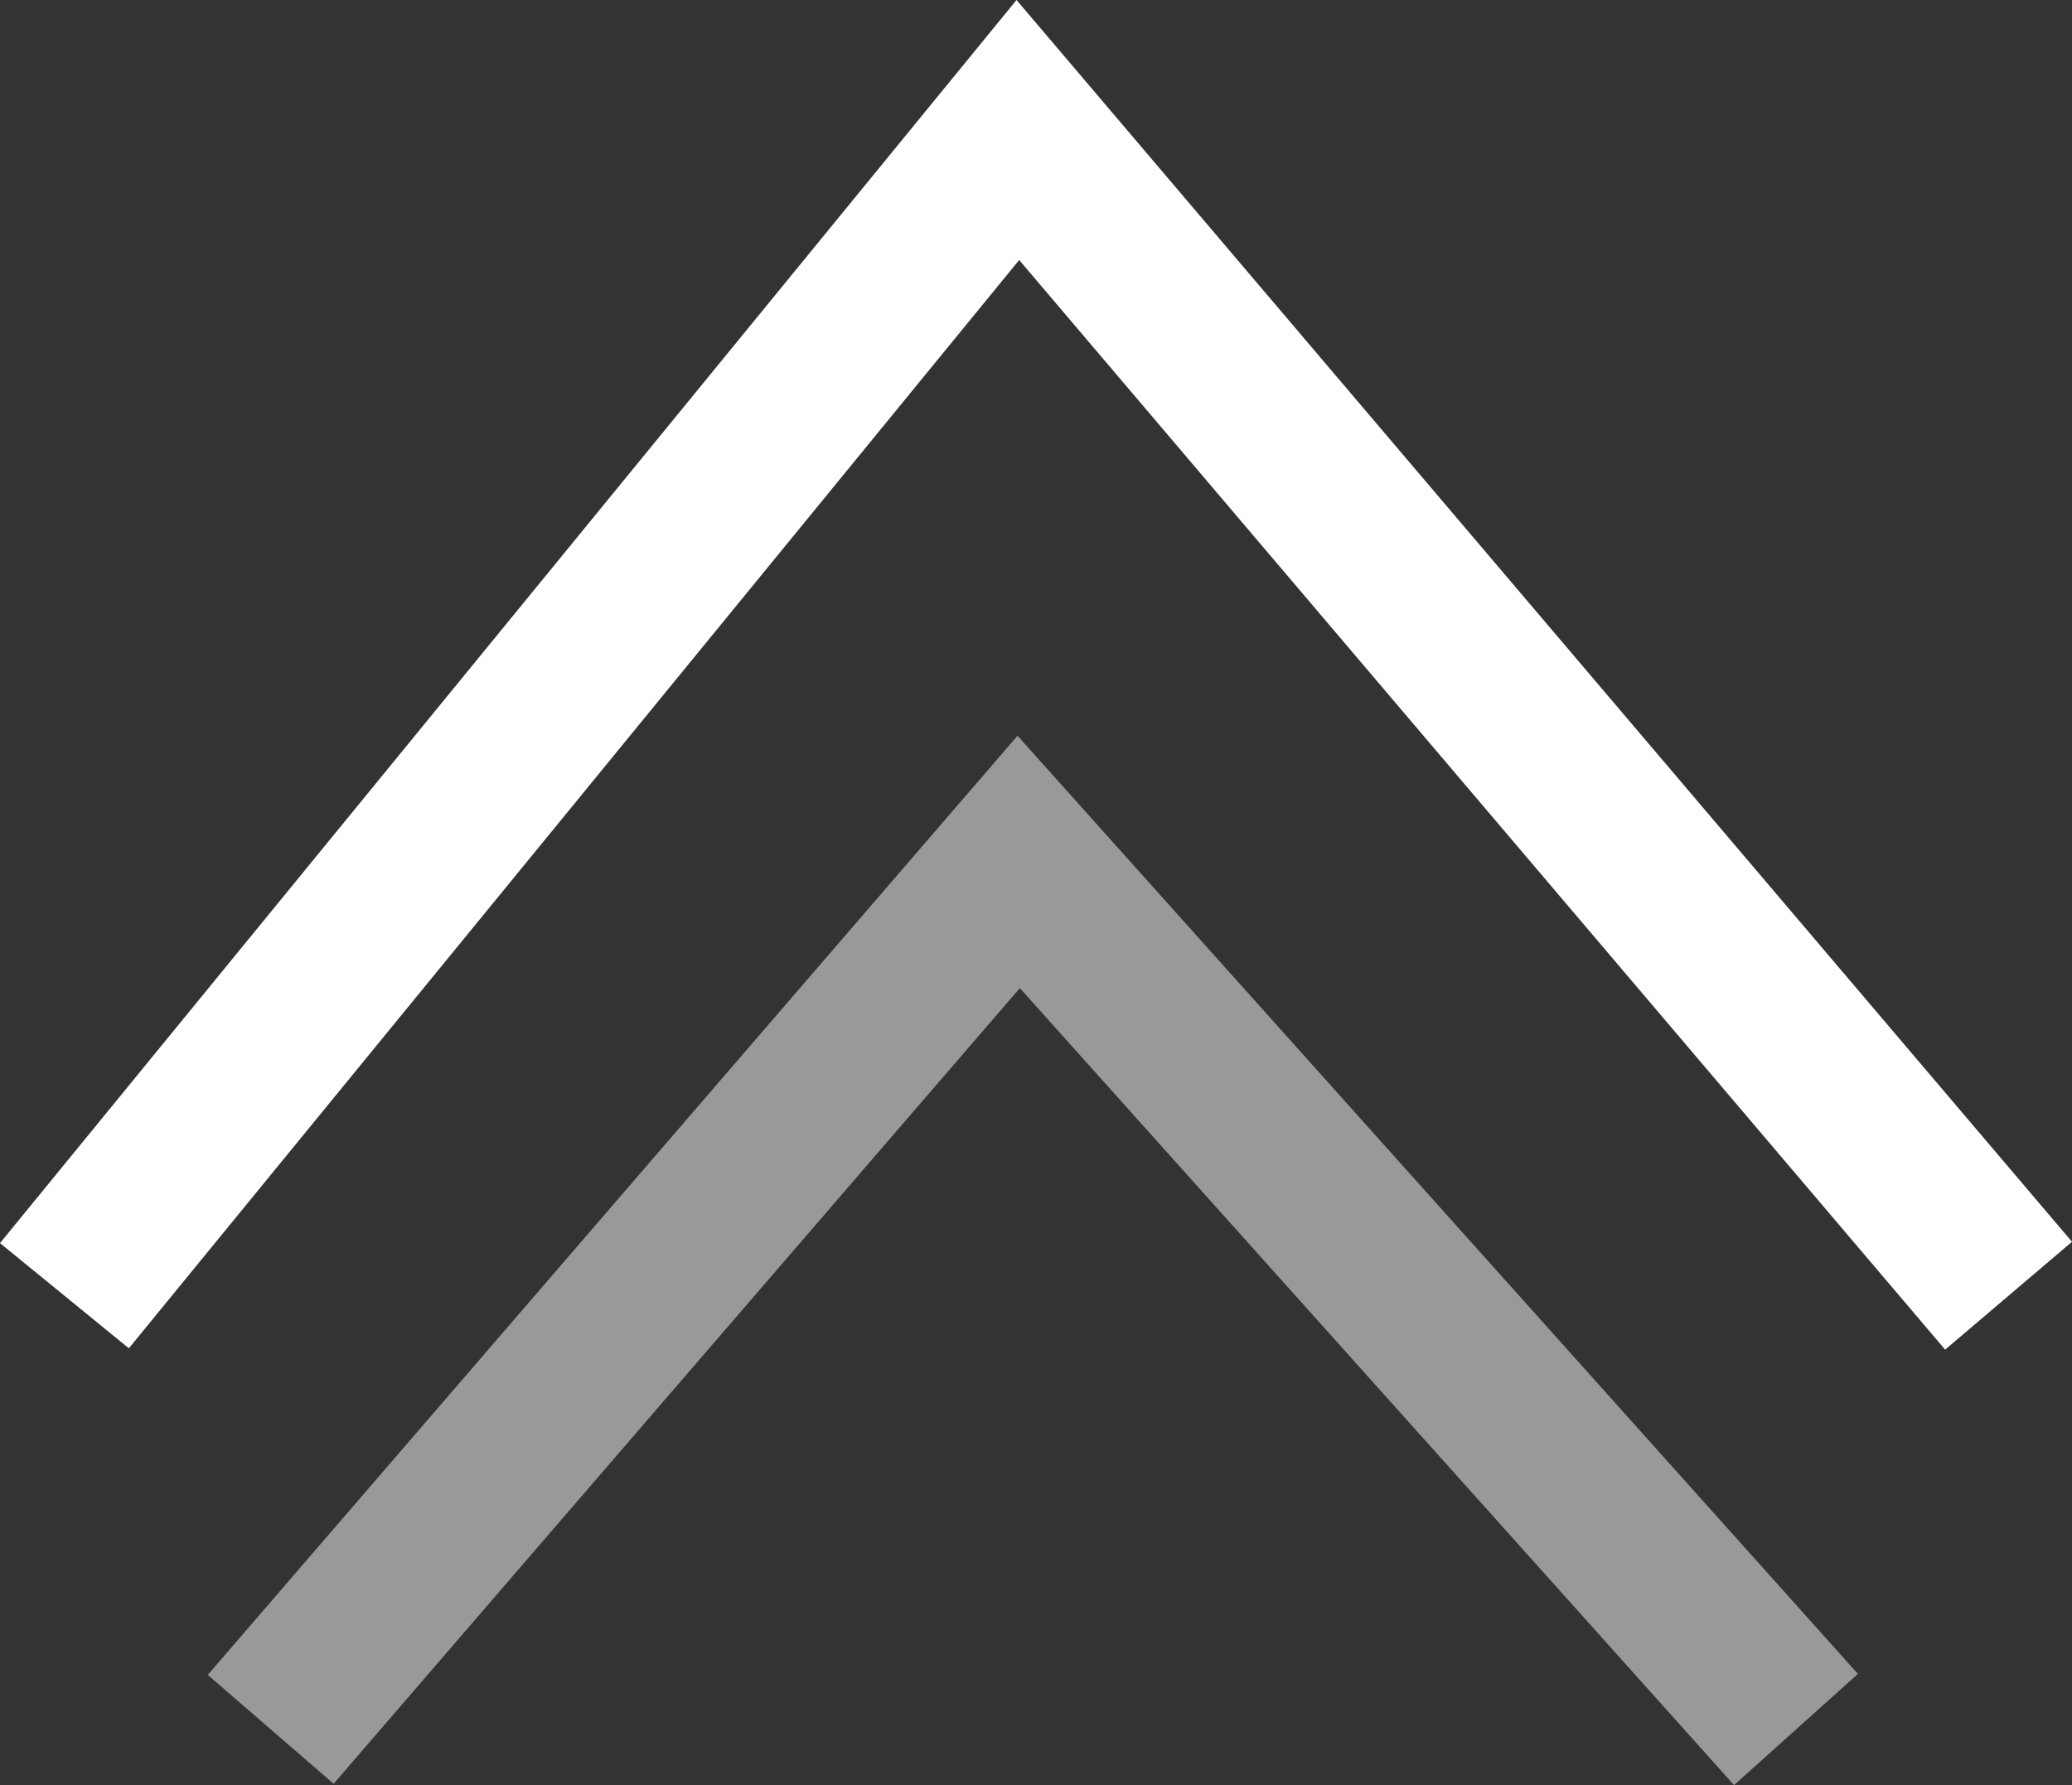
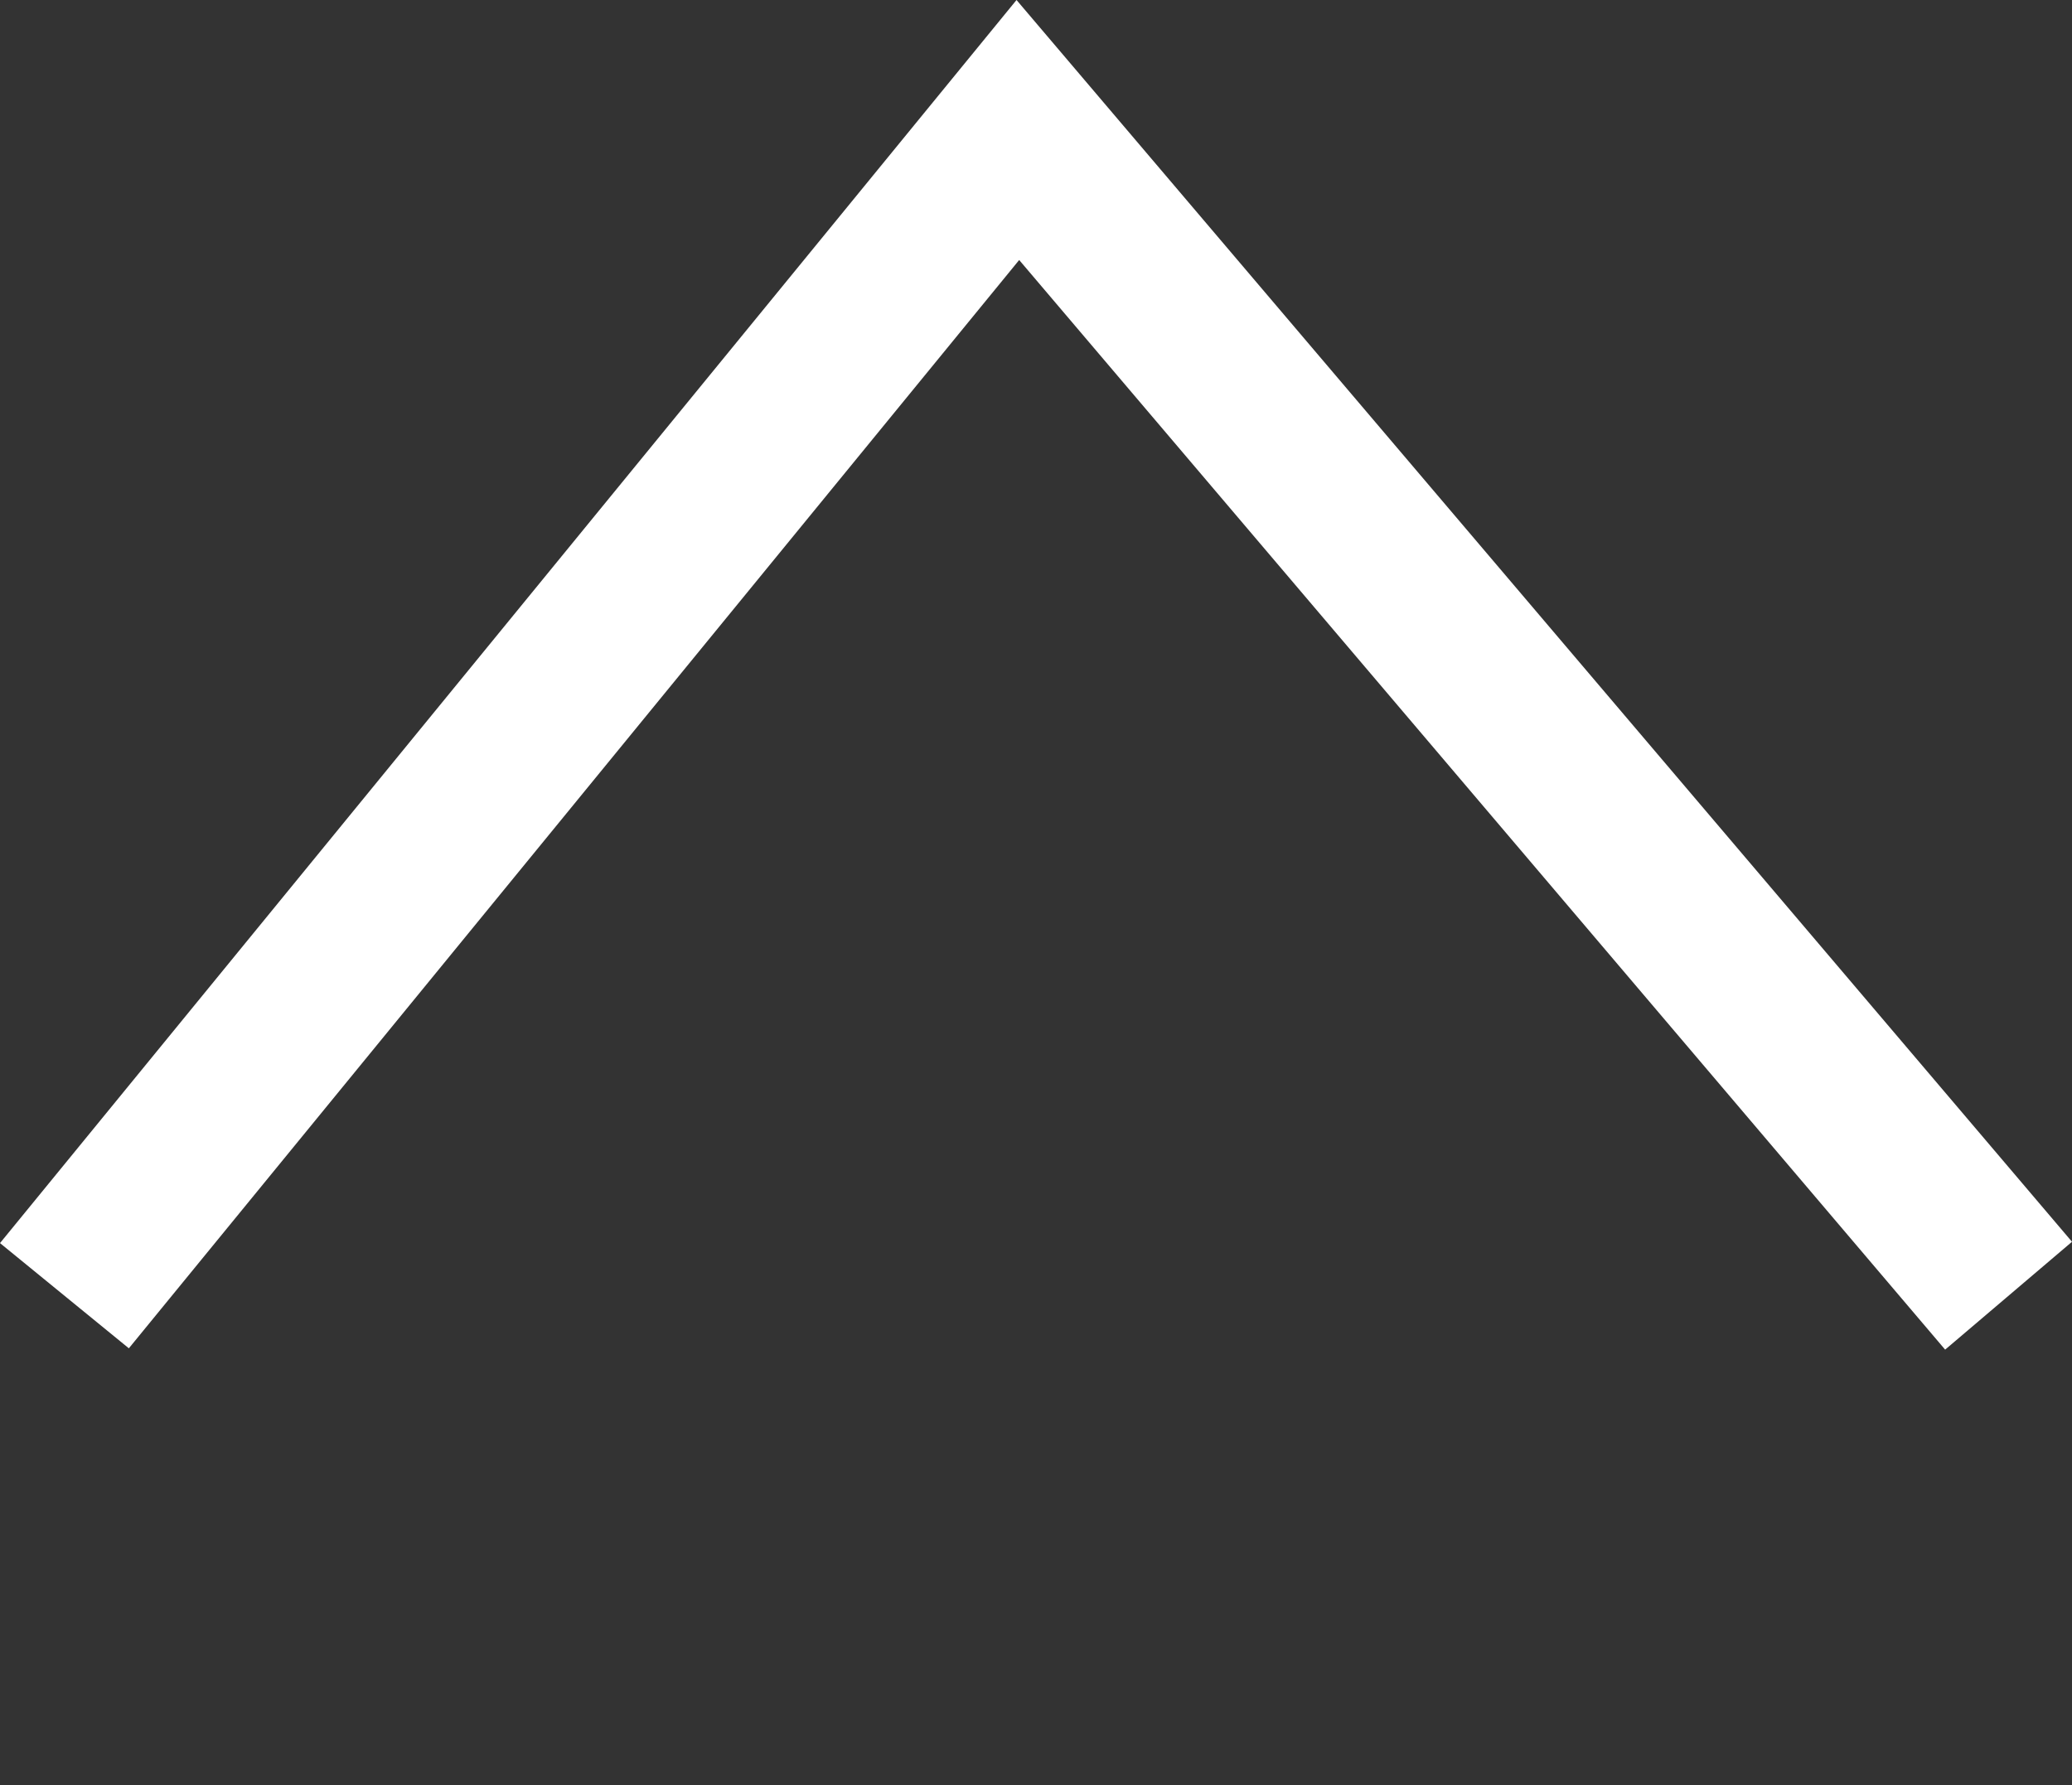
<svg xmlns="http://www.w3.org/2000/svg" viewBox="0 0 62.23 53.62">
  <rect x="0" y="0" width="62.23" height="53.62" fill="#333333" stroke="none" />
  <defs>
    <style>.cls-1,.cls-2{fill:#fff;}.cls-2{opacity:0.5;isolation:isolate;}</style>
  </defs>
  <g id="Calque_2" data-name="Calque 2">
    <g id="Autres">
      <g id="Groupe_2154" data-name="Groupe 2154">
        <polygon class="cls-1" points="58.42 40.54 30.61 7.81 3.87 40.5 0 37.34 30.53 0 62.23 37.3 58.42 40.54" />
-         <polygon class="cls-2" points="52.08 53.62 30.63 29.68 10.02 53.58 6.24 50.31 30.56 22.1 55.8 50.28 52.08 53.62" />
      </g>
    </g>
  </g>
</svg>